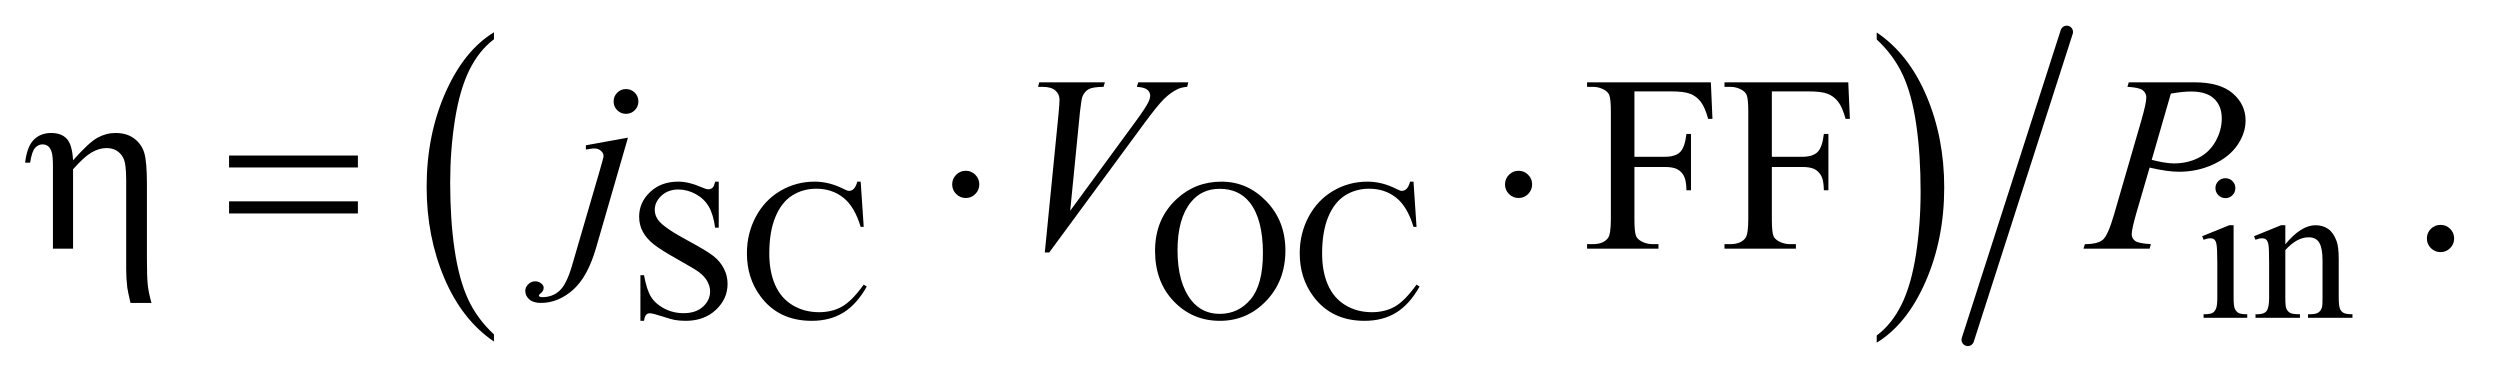
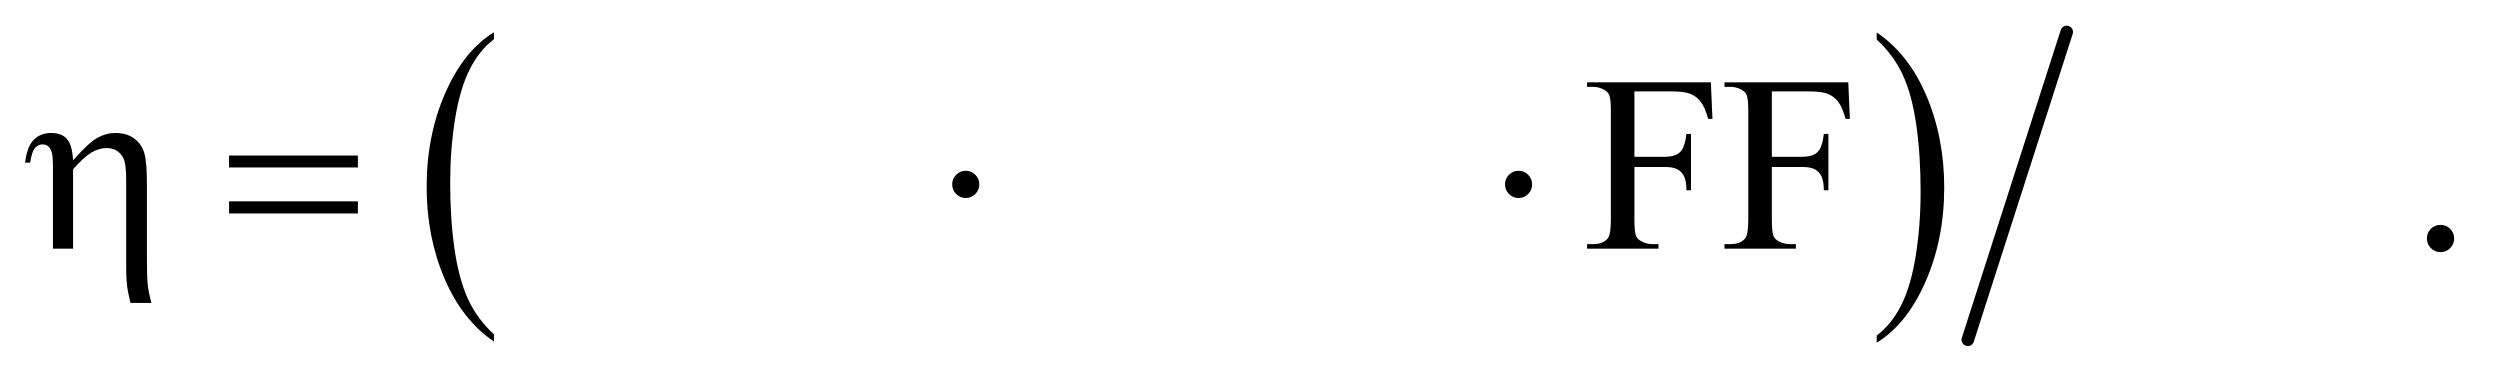
<svg xmlns="http://www.w3.org/2000/svg" stroke-dasharray="none" shape-rendering="auto" font-family="'Dialog'" text-rendering="auto" width="156" fill-opacity="1" color-interpolation="auto" color-rendering="auto" preserveAspectRatio="xMidYMid meet" font-size="12px" viewBox="0 0 156 24" fill="black" stroke="black" image-rendering="auto" stroke-miterlimit="10" stroke-linecap="square" stroke-linejoin="miter" font-style="normal" stroke-width="1" height="24" stroke-dashoffset="0" font-weight="normal" stroke-opacity="1">
  <defs id="genericDefs" />
  <g>
    <defs id="defs1">
      <clipPath clipPathUnits="userSpaceOnUse" id="clipPath1">
-         <path d="M0.904 1.098 L99.415 1.098 L99.415 15.929 L0.904 15.929 L0.904 1.098 Z" />
-       </clipPath>
+         </clipPath>
      <clipPath clipPathUnits="userSpaceOnUse" id="clipPath2">
        <path d="M28.98 35.083 L28.98 508.917 L3186.395 508.917 L3186.395 35.083 Z" />
      </clipPath>
    </defs>
    <g transform="scale(1.576,1.576) translate(-0.904,-1.098) matrix(0.031,0,0,0.031,0,0)">
      <path d="M660.062 462.547 L660.062 471.672 Q619.406 444.125 596.742 390.828 Q574.078 337.531 574.078 274.156 Q574.078 208.25 597.914 154.109 Q621.75 99.969 660.062 76.656 L660.062 85.562 Q640.906 99.969 628.602 124.977 Q616.297 149.984 610.219 188.445 Q604.141 226.906 604.141 268.656 Q604.141 315.906 609.75 354.055 Q615.359 392.203 626.883 417.312 Q638.406 442.422 660.062 462.547 Z" stroke="none" clip-path="url(#clipPath2)" />
    </g>
    <g transform="matrix(0.049,0,0,0.049,-1.425,-1.73)">
      <path d="M2419.016 85.562 L2419.016 76.656 Q2459.656 104 2482.32 157.297 Q2504.984 210.594 2504.984 273.953 Q2504.984 339.859 2481.156 394.109 Q2457.328 448.359 2419.016 471.672 L2419.016 462.547 Q2438.328 448.141 2450.633 423.133 Q2462.938 398.125 2468.93 359.773 Q2474.922 321.422 2474.922 279.453 Q2474.922 232.422 2469.398 194.164 Q2463.875 155.906 2452.266 130.797 Q2440.656 105.688 2419.016 85.562 Z" stroke="none" clip-path="url(#clipPath2)" />
    </g>
    <g stroke-width="16" transform="matrix(0.049,0,0,0.049,-1.425,-1.73)" stroke-linejoin="round" stroke-linecap="round">
      <line y2="468" fill="none" x1="2661" clip-path="url(#clipPath2)" x2="2535" y1="76" />
    </g>
    <g transform="matrix(0.049,0,0,0.049,-1.425,-1.73)">
-       <path d="M944.375 266.625 L944.375 325.25 L939.75 325.25 Q937.5 308.375 931.688 298.375 Q925.875 288.375 915.125 282.5 Q904.375 276.625 892.875 276.625 Q879.875 276.625 871.375 284.562 Q862.875 292.5 862.875 302.625 Q862.875 310.375 868.25 316.75 Q876 326.125 905.125 341.75 Q928.875 354.5 937.562 361.312 Q946.25 368.125 950.938 377.375 Q955.625 386.625 955.625 396.75 Q955.625 416 940.688 429.938 Q925.75 443.875 902.25 443.875 Q894.875 443.875 888.375 442.75 Q884.5 442.125 872.312 438.188 Q860.125 434.25 856.875 434.25 Q853.75 434.25 851.938 436.125 Q850.125 438 849.25 443.875 L844.625 443.875 L844.625 385.75 L849.25 385.75 Q852.5 404 858 413.062 Q863.5 422.125 874.812 428.125 Q886.125 434.125 899.625 434.125 Q915.25 434.125 924.312 425.875 Q933.375 417.625 933.375 406.375 Q933.375 400.125 929.938 393.75 Q926.5 387.375 919.25 381.875 Q914.375 378.125 892.625 365.938 Q870.875 353.75 861.688 346.5 Q852.5 339.25 847.75 330.5 Q843 321.75 843 311.25 Q843 293 857 279.812 Q871 266.625 892.625 266.625 Q906.125 266.625 921.25 273.25 Q928.25 276.375 931.125 276.375 Q934.375 276.375 936.438 274.438 Q938.5 272.5 939.75 266.625 L944.375 266.625 ZM1125.125 266.625 L1129 324.25 L1125.125 324.25 Q1117.375 298.375 1103 287 Q1088.625 275.625 1068.5 275.625 Q1051.625 275.625 1038 284.188 Q1024.375 292.75 1016.562 311.5 Q1008.75 330.25 1008.75 358.125 Q1008.75 381.125 1016.125 398 Q1023.5 414.875 1038.312 423.875 Q1053.125 432.875 1072.125 432.875 Q1088.625 432.875 1101.25 425.812 Q1113.875 418.75 1129 397.75 L1132.875 400.25 Q1120.125 422.875 1103.125 433.375 Q1086.125 443.875 1062.75 443.875 Q1020.625 443.875 997.5 412.625 Q980.25 389.375 980.25 357.875 Q980.25 332.5 991.625 311.25 Q1003 290 1022.938 278.312 Q1042.875 266.625 1066.5 266.625 Q1084.875 266.625 1102.75 275.625 Q1108 278.375 1110.25 278.375 Q1113.625 278.375 1116.125 276 Q1119.375 272.625 1120.75 266.625 L1125.125 266.625 ZM1584.625 266.625 Q1617.625 266.625 1641.812 291.688 Q1666 316.75 1666 354.25 Q1666 392.875 1641.625 418.375 Q1617.25 443.875 1582.625 443.875 Q1547.625 443.875 1523.812 419 Q1500 394.125 1500 354.625 Q1500 314.25 1527.5 288.75 Q1551.375 266.625 1584.625 266.625 ZM1582.25 275.75 Q1559.5 275.75 1545.75 292.625 Q1528.625 313.625 1528.625 354.125 Q1528.625 395.625 1546.375 418 Q1560 435 1582.375 435 Q1606.25 435 1621.812 416.375 Q1637.375 397.75 1637.375 357.625 Q1637.375 314.125 1620.25 292.75 Q1606.5 275.75 1582.25 275.75 ZM1829.125 266.625 L1833 324.25 L1829.125 324.25 Q1821.375 298.375 1807 287 Q1792.625 275.625 1772.5 275.625 Q1755.625 275.625 1742 284.188 Q1728.375 292.75 1720.562 311.5 Q1712.75 330.25 1712.75 358.125 Q1712.75 381.125 1720.125 398 Q1727.5 414.875 1742.312 423.875 Q1757.125 432.875 1776.125 432.875 Q1792.625 432.875 1805.25 425.812 Q1817.875 418.75 1833 397.75 L1836.875 400.25 Q1824.125 422.875 1807.125 433.375 Q1790.125 443.875 1766.75 443.875 Q1724.625 443.875 1701.5 412.625 Q1684.25 389.375 1684.25 357.875 Q1684.25 332.5 1695.625 311.25 Q1707 290 1726.938 278.312 Q1746.875 266.625 1770.5 266.625 Q1788.875 266.625 1806.75 275.625 Q1812 278.375 1814.25 278.375 Q1817.625 278.375 1820.125 276 Q1823.375 272.625 1824.75 266.625 L1829.125 266.625 ZM2863.125 262.25 Q2868.375 262.25 2872.062 265.938 Q2875.75 269.625 2875.75 274.875 Q2875.75 280.125 2872.062 283.875 Q2868.375 287.625 2863.125 287.625 Q2857.875 287.625 2854.125 283.875 Q2850.375 280.125 2850.375 274.875 Q2850.375 269.625 2854.062 265.938 Q2857.75 262.25 2863.125 262.25 ZM2873.5 322.125 L2873.5 414.125 Q2873.5 424.875 2875.062 428.438 Q2876.625 432 2879.688 433.75 Q2882.75 435.5 2890.875 435.5 L2890.875 440 L2835.25 440 L2835.25 435.5 Q2843.625 435.5 2846.5 433.875 Q2849.375 432.25 2851.062 428.5 Q2852.75 424.75 2852.75 414.125 L2852.75 370 Q2852.75 351.375 2851.625 345.875 Q2850.75 341.875 2848.875 340.312 Q2847 338.75 2843.75 338.75 Q2840.25 338.75 2835.25 340.625 L2833.5 336.125 L2868 322.125 L2873.5 322.125 ZM2939.375 346.375 Q2959.5 322.125 2977.75 322.125 Q2987.125 322.125 2993.875 326.812 Q3000.625 331.5 3004.625 342.25 Q3007.375 349.75 3007.375 365.25 L3007.375 414.125 Q3007.375 425 3009.125 428.875 Q3010.5 432 3013.562 433.75 Q3016.625 435.5 3024.875 435.5 L3024.875 440 L2968.25 440 L2968.25 435.5 L2970.625 435.5 Q2978.625 435.5 2981.812 433.062 Q2985 430.625 2986.25 425.875 Q2986.75 424 2986.75 414.125 L2986.75 367.25 Q2986.75 351.625 2982.688 344.562 Q2978.625 337.5 2969 337.5 Q2954.125 337.5 2939.375 353.75 L2939.375 414.125 Q2939.375 425.75 2940.75 428.5 Q2942.5 432.125 2945.562 433.812 Q2948.625 435.5 2958 435.5 L2958 440 L2901.375 440 L2901.375 435.5 L2903.875 435.5 Q2912.625 435.5 2915.688 431.062 Q2918.75 426.625 2918.75 414.125 L2918.75 371.625 Q2918.75 351 2917.812 346.5 Q2916.875 342 2914.938 340.375 Q2913 338.75 2909.75 338.75 Q2906.25 338.75 2901.375 340.625 L2899.5 336.125 L2934 322.125 L2939.375 322.125 L2939.375 346.375 Z" stroke="none" clip-path="url(#clipPath2)" />
-     </g>
+       </g>
    <g transform="matrix(0.049,0,0,0.049,-1.425,-1.73)">
      <path d="M2110.469 151.688 L2110.469 234.969 L2149.062 234.969 Q2162.344 234.969 2168.516 229.109 Q2174.688 223.25 2176.719 205.906 L2182.5 205.906 L2182.5 277.625 L2176.719 277.625 Q2176.562 265.281 2173.516 259.5 Q2170.469 253.719 2165.078 250.828 Q2159.688 247.938 2149.062 247.938 L2110.469 247.938 L2110.469 314.5 Q2110.469 330.594 2112.5 335.75 Q2114.062 339.656 2119.062 342.469 Q2125.938 346.219 2133.438 346.219 L2141.094 346.219 L2141.094 352 L2050.156 352 L2050.156 346.219 L2057.656 346.219 Q2070.781 346.219 2076.719 338.562 Q2080.469 333.562 2080.469 314.5 L2080.469 177.625 Q2080.469 161.531 2078.438 156.375 Q2076.875 152.469 2072.031 149.656 Q2065.312 145.906 2057.656 145.906 L2050.156 145.906 L2050.156 140.125 L2207.812 140.125 L2209.844 186.688 L2204.375 186.688 Q2200.312 171.844 2194.922 164.891 Q2189.531 157.938 2181.641 154.812 Q2173.75 151.688 2157.188 151.688 L2110.469 151.688 ZM2285.469 151.688 L2285.469 234.969 L2324.062 234.969 Q2337.344 234.969 2343.516 229.109 Q2349.688 223.25 2351.719 205.906 L2357.5 205.906 L2357.5 277.625 L2351.719 277.625 Q2351.562 265.281 2348.516 259.5 Q2345.469 253.719 2340.078 250.828 Q2334.688 247.938 2324.062 247.938 L2285.469 247.938 L2285.469 314.5 Q2285.469 330.594 2287.5 335.75 Q2289.062 339.656 2294.062 342.469 Q2300.938 346.219 2308.438 346.219 L2316.094 346.219 L2316.094 352 L2225.156 352 L2225.156 346.219 L2232.656 346.219 Q2245.781 346.219 2251.719 338.562 Q2255.469 333.562 2255.469 314.5 L2255.469 177.625 Q2255.469 161.531 2253.438 156.375 Q2251.875 152.469 2247.031 149.656 Q2240.312 145.906 2232.656 145.906 L2225.156 145.906 L2225.156 140.125 L2382.812 140.125 L2384.844 186.688 L2379.375 186.688 Q2375.312 171.844 2369.922 164.891 Q2364.531 157.938 2356.641 154.812 Q2348.75 151.688 2332.188 151.688 L2285.469 151.688 ZM3137 321.688 Q3144.344 321.688 3149.344 326.766 Q3154.344 331.844 3154.344 339.031 Q3154.344 346.219 3149.266 351.297 Q3144.188 356.375 3137 356.375 Q3129.812 356.375 3124.734 351.297 Q3119.656 346.219 3119.656 339.031 Q3119.656 331.688 3124.734 326.688 Q3129.812 321.688 3137 321.688 Z" stroke="none" clip-path="url(#clipPath2)" />
    </g>
    <g transform="matrix(0.049,0,0,0.049,-1.425,-1.73)">
-       <path d="M826.281 148.719 Q832.844 148.719 837.453 153.328 Q842.062 157.938 842.062 164.5 Q842.062 171.062 837.453 175.672 Q832.844 180.281 826.281 180.281 Q819.719 180.281 815.109 175.672 Q810.5 171.062 810.5 164.5 Q810.5 157.938 815.109 153.328 Q819.719 148.719 826.281 148.719 ZM828.781 210.594 L788.312 350.438 Q777.531 387.938 758.703 404.5 Q739.875 421.062 718 421.062 Q708.156 421.062 703.078 416.531 Q698 412 698 405.75 Q698 400.906 701.828 397.234 Q705.656 393.562 710.656 393.562 Q715.188 393.562 718.625 396.531 Q721.438 398.875 721.438 401.844 Q721.438 405.906 717.531 408.875 Q715.344 410.594 715.344 411.688 L715.656 412.469 Q716.125 413.094 717.062 413.406 Q718 413.719 719.875 413.719 Q732.531 413.719 741.516 405.672 Q750.5 397.625 757.531 373.562 L792.531 253.562 Q797.688 235.906 797.688 234.031 Q797.688 230.281 794.328 227.312 Q790.969 224.344 785.812 224.344 Q783.781 224.344 781.125 224.812 Q779.094 225.125 775.188 225.75 L775.188 220.281 L828.781 210.594 ZM1359.594 356.844 L1377.094 180.438 Q1378.344 167 1378.344 162.312 Q1378.344 155.281 1373.109 150.594 Q1367.875 145.906 1356.625 145.906 L1351 145.906 L1352.562 140.125 L1436.156 140.125 L1434.438 145.906 Q1420.844 146.062 1415.766 148.719 Q1410.688 151.375 1407.719 157.781 Q1406.156 161.219 1404.438 177.312 L1391.938 303.719 L1474.594 190.906 Q1488.031 172.625 1491.469 165.438 Q1493.812 160.594 1493.812 157 Q1493.812 152.781 1490.219 149.656 Q1486.625 146.531 1476.781 145.906 L1478.656 140.125 L1542.406 140.125 L1540.844 145.906 Q1533.188 146.531 1528.656 148.875 Q1520.062 152.938 1511.547 161.219 Q1503.031 169.5 1484.594 194.656 L1365.219 356.844 L1359.594 356.844 ZM2740 140.125 L2823.438 140.125 Q2856.25 140.125 2872.5 154.266 Q2888.75 168.406 2888.75 188.719 Q2888.75 204.812 2878.438 219.969 Q2868.125 235.125 2847.812 244.578 Q2827.5 254.031 2803.906 254.031 Q2789.219 254.031 2766.562 248.719 L2749.688 306.531 Q2743.75 327.156 2743.75 333.719 Q2743.75 338.719 2747.969 342 Q2752.188 345.281 2768.125 346.219 L2766.562 352 L2682.344 352 L2684.062 346.219 Q2700.625 346.219 2707.109 340.516 Q2713.594 334.812 2721.094 309.031 L2756.094 188.406 Q2762.344 166.688 2762.344 159.344 Q2762.344 153.875 2757.891 150.281 Q2753.438 146.688 2738.281 145.906 L2740 140.125 ZM2769.219 238.875 Q2786.875 243.406 2797.656 243.406 Q2814.688 243.406 2828.672 236.375 Q2842.656 229.344 2850.547 215.281 Q2858.438 201.219 2858.438 186.062 Q2858.438 170.281 2848.75 161.062 Q2839.062 151.844 2819.375 151.844 Q2808.75 151.844 2793.594 154.5 L2769.219 238.875 Z" stroke="none" clip-path="url(#clipPath2)" />
-     </g>
+       </g>
    <g transform="matrix(0.049,0,0,0.049,-1.425,-1.73)">
      <path d="M96.5 352 L96.5 247.312 Q96.5 233.719 94.781 228.641 Q93.062 223.562 90.172 221.375 Q87.281 219.188 83.219 219.188 Q77.75 219.188 73.688 223.719 Q69.625 228.25 67.438 242.469 L61.031 242.469 Q63.531 221.844 72.125 213.25 Q80.719 204.656 94.312 204.656 Q107.281 204.656 114.156 212.078 Q121.031 219.5 122.125 239.5 Q142.281 216.688 153.297 210.672 Q164.312 204.656 176.031 204.656 Q190.719 204.656 200.172 211.844 Q209.625 219.031 212.906 230.359 Q216.188 241.688 216.188 270.125 L216.188 364.969 Q216.188 388.562 217.281 398.406 Q218.375 408.25 221.969 421.062 L195.25 421.062 Q191.812 406.219 191.188 401.688 Q189.781 389.656 189.781 378.875 L189.781 264.344 Q189.781 242.938 185.875 236.062 Q179.156 223.875 164.781 223.875 Q155.094 223.875 145.484 229.578 Q135.875 235.281 122.125 250.906 L122.125 352 L96.5 352 ZM320.781 233.406 L484.844 233.406 L484.844 248.562 L320.781 248.562 L320.781 233.406 ZM320.781 291.688 L484.844 291.688 L484.844 307.156 L320.781 307.156 L320.781 291.688 ZM1276.188 270.125 Q1276.188 277.312 1271.109 282.391 Q1266.031 287.469 1259 287.469 Q1251.812 287.469 1246.734 282.391 Q1241.656 277.312 1241.656 270.125 Q1241.656 262.938 1246.734 257.859 Q1251.812 252.781 1259 252.781 Q1266.031 252.781 1271.109 257.859 Q1276.188 262.938 1276.188 270.125 ZM1980.188 270.125 Q1980.188 277.312 1975.109 282.391 Q1970.031 287.469 1963 287.469 Q1955.812 287.469 1950.734 282.391 Q1945.656 277.312 1945.656 270.125 Q1945.656 262.938 1950.734 257.859 Q1955.812 252.781 1963 252.781 Q1970.031 252.781 1975.109 257.859 Q1980.188 262.938 1980.188 270.125 Z" stroke="none" clip-path="url(#clipPath2)" />
    </g>
  </g>
</svg>